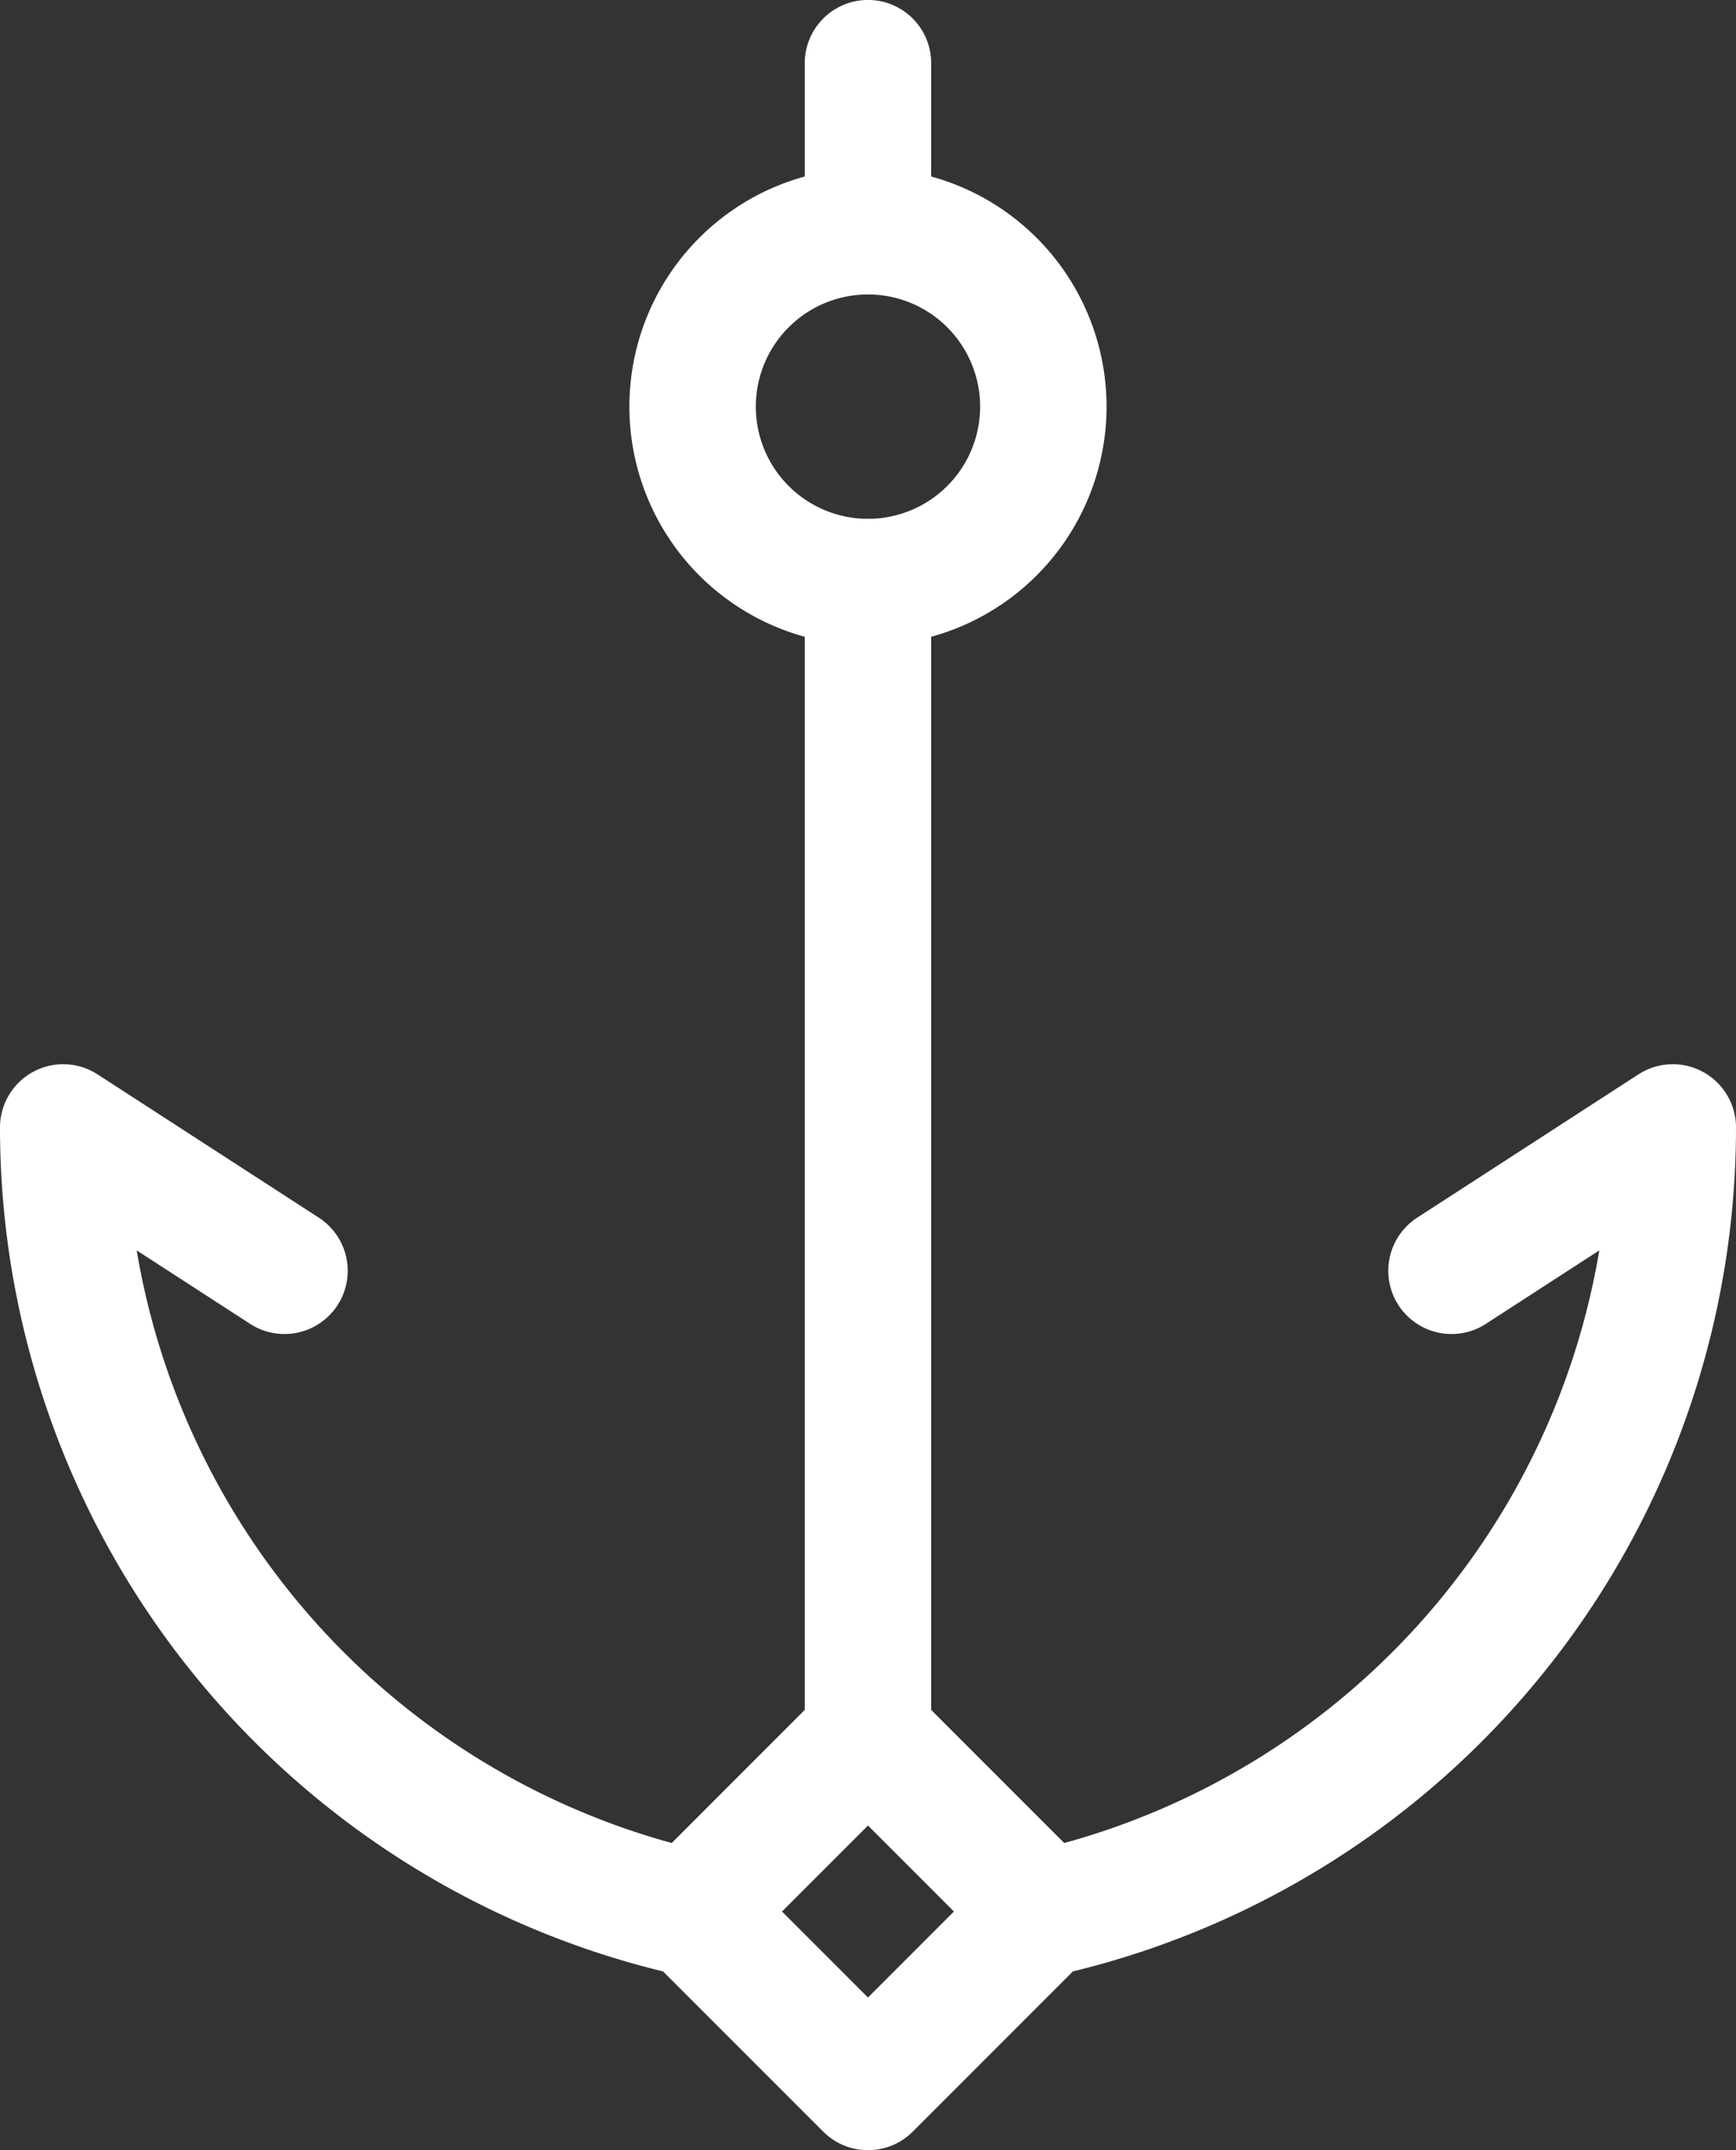
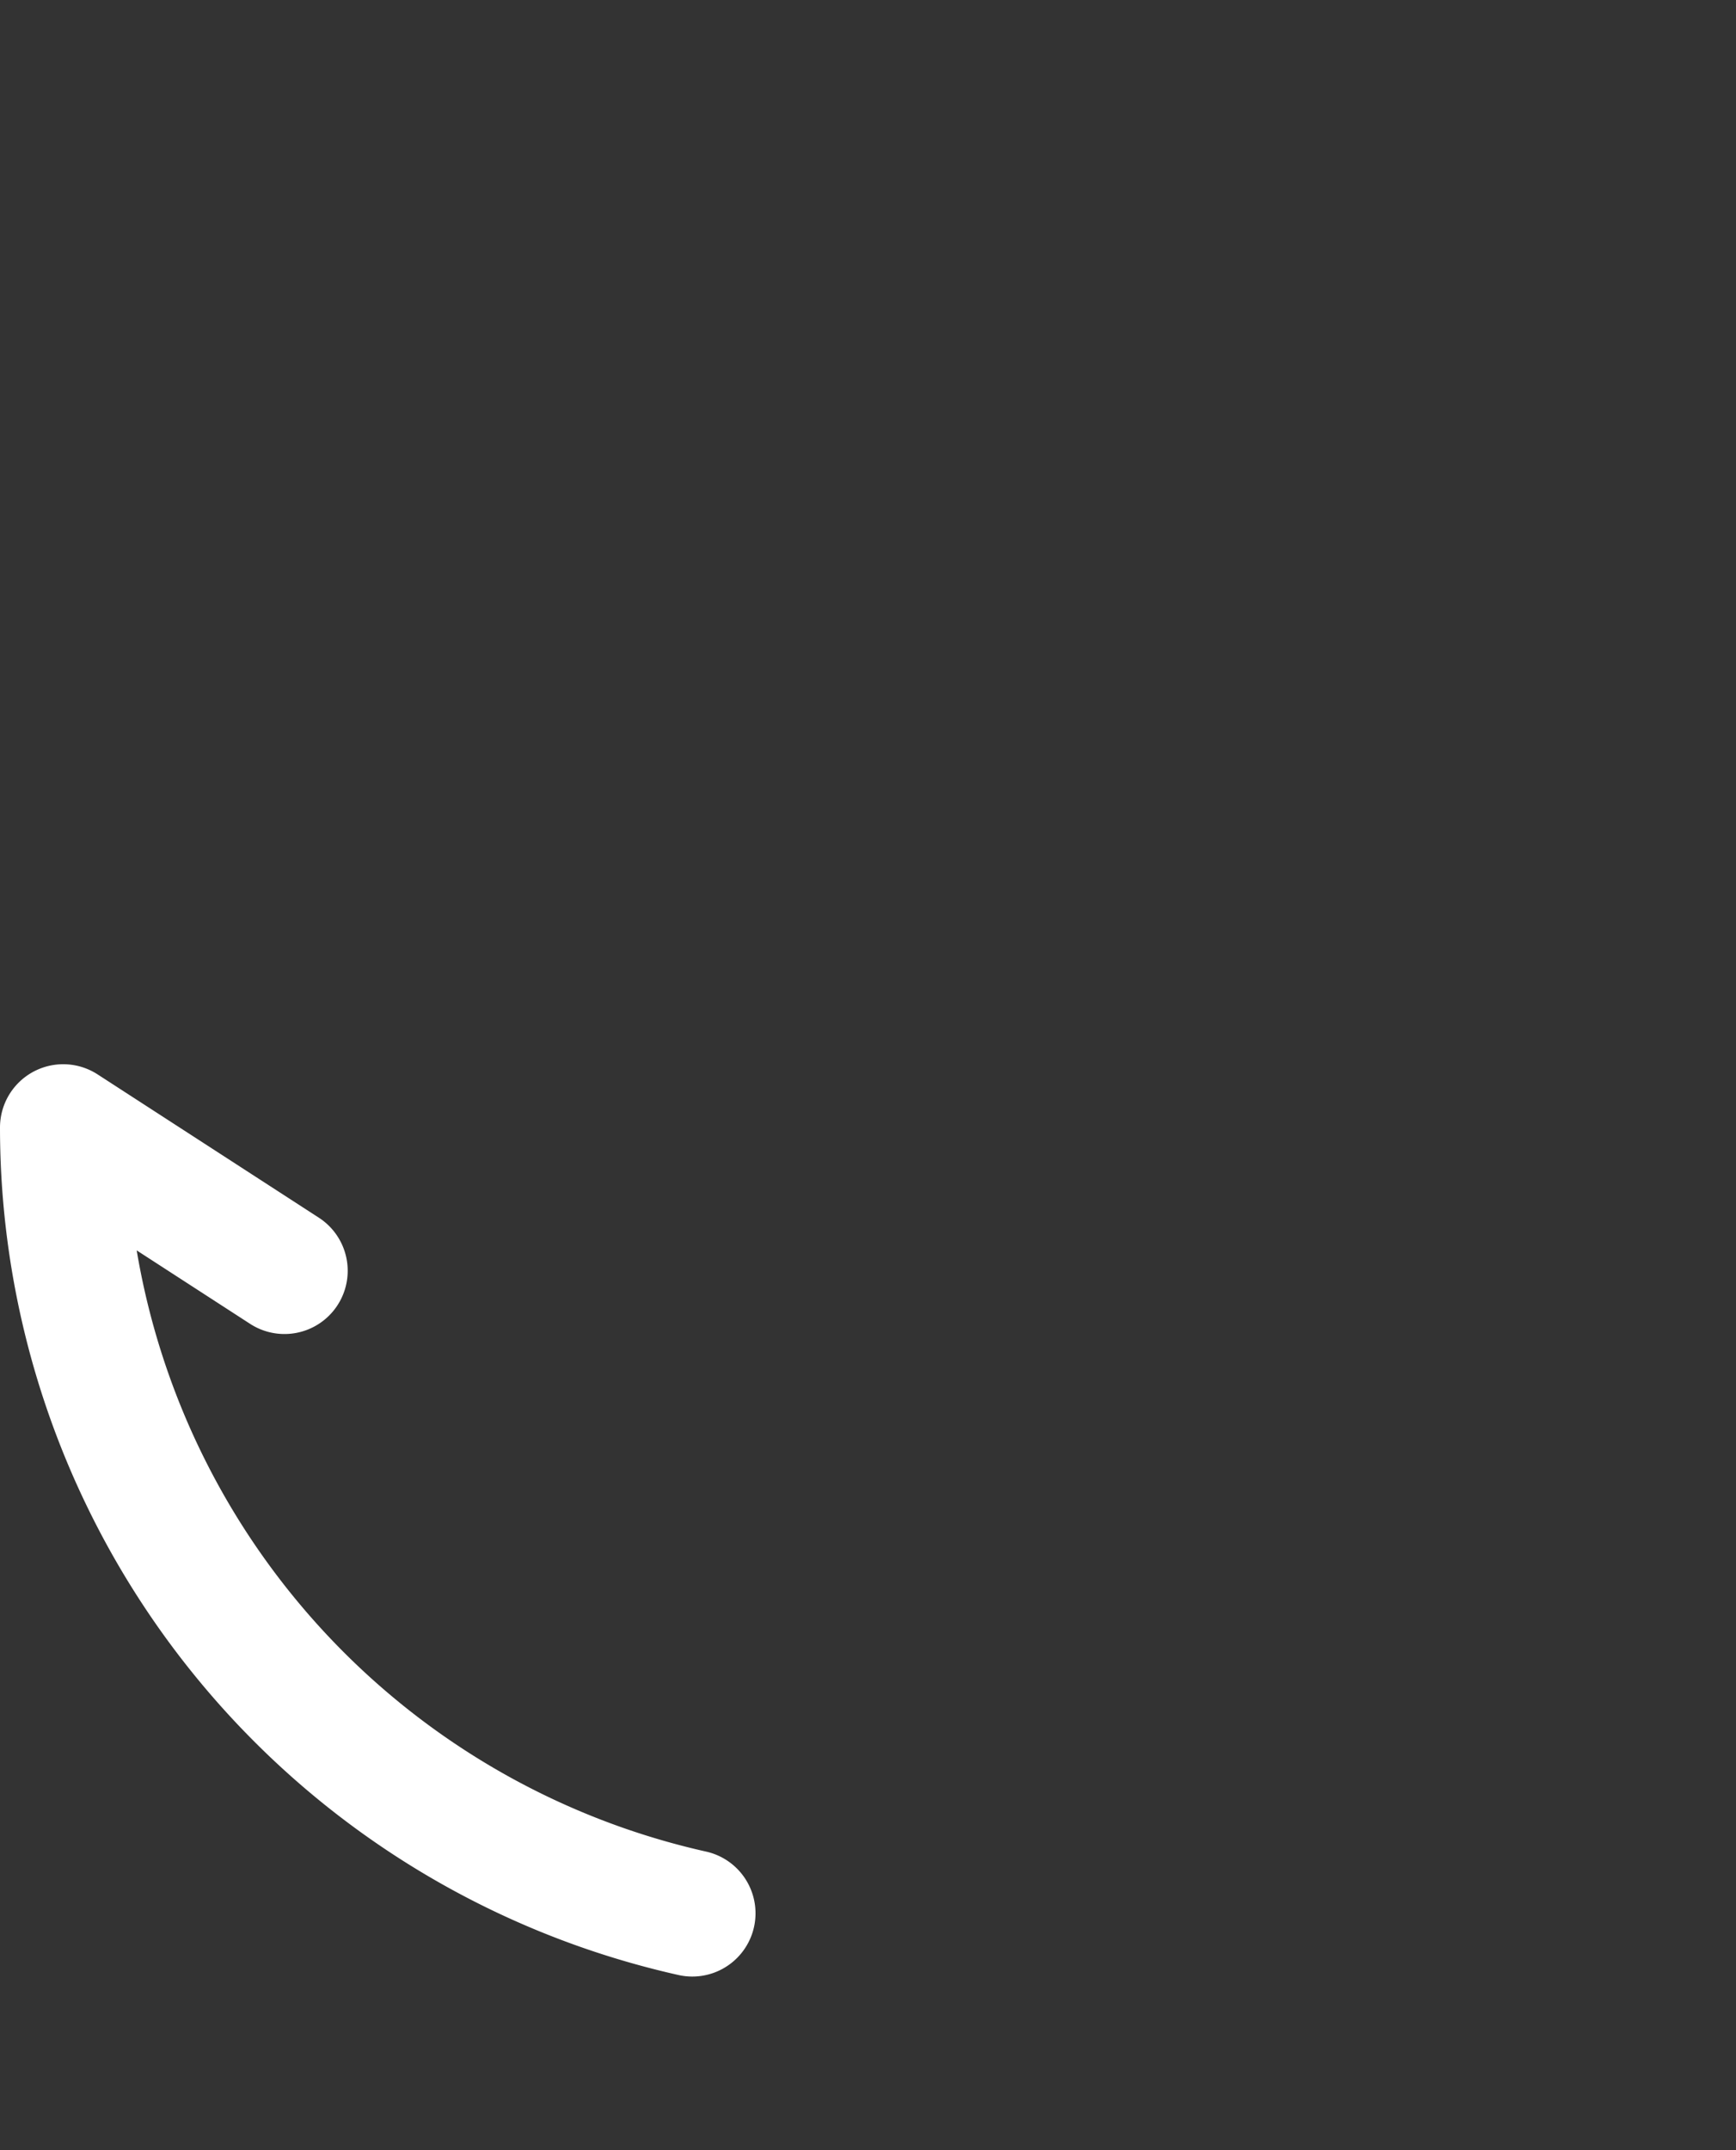
<svg xmlns="http://www.w3.org/2000/svg" width="27.461" height="34" viewBox="0 0 27.461 34">
  <rect x="0" y="0" width="27.461" height="34" fill="#333333" stroke="none" />
  <g id="anchor" transform="translate(1 1)">
-     <path id="Path_642" data-name="Path 642" d="M-105.859-52.929a2.774,2.774,0,0,1-2.774,2.774,2.774,2.774,0,0,1-2.774-2.774,2.774,2.774,0,0,1,2.774-2.774A2.774,2.774,0,0,1-105.859-52.929Z" transform="translate(121.363 58.359)" fill="none" stroke="#fff" stroke-linecap="round" stroke-linejoin="round" stroke-width="2" />
-     <path id="Path_643" data-name="Path 643" d="M0-50.678v-2.656" transform="translate(12.73 53.333)" fill="none" stroke="#fff" stroke-linecap="round" stroke-linejoin="round" stroke-width="2" />
-     <path id="Path_644" data-name="Path 644" d="M0-348.27v-18.25" transform="translate(12.73 374.723)" fill="none" stroke="#fff" stroke-linecap="round" stroke-linejoin="round" stroke-width="2" />
-     <path id="Path_645" data-name="Path 645" d="M-105.859-52.929l-2.774,2.774-2.774-2.774,2.774-2.774Z" transform="translate(121.363 82.155)" fill="none" stroke="#fff" stroke-linecap="round" stroke-linejoin="round" stroke-width="2" />
    <path id="Path_646" data-name="Path 646" d="M-66.789-43.247l-3.5-2.266a12.735,12.735,0,0,0,9.951,12.426" transform="translate(70.289 62.341)" fill="none" stroke="#fff" stroke-linecap="round" stroke-linejoin="round" stroke-width="2" />
-     <path id="Path_647" data-name="Path 647" d="M0-237.128a12.735,12.735,0,0,0,9.951-12.426l-3.5,2.266" transform="translate(15.51 266.382)" fill="none" stroke="#fff" stroke-linecap="round" stroke-linejoin="round" stroke-width="2" />
  </g>
</svg>